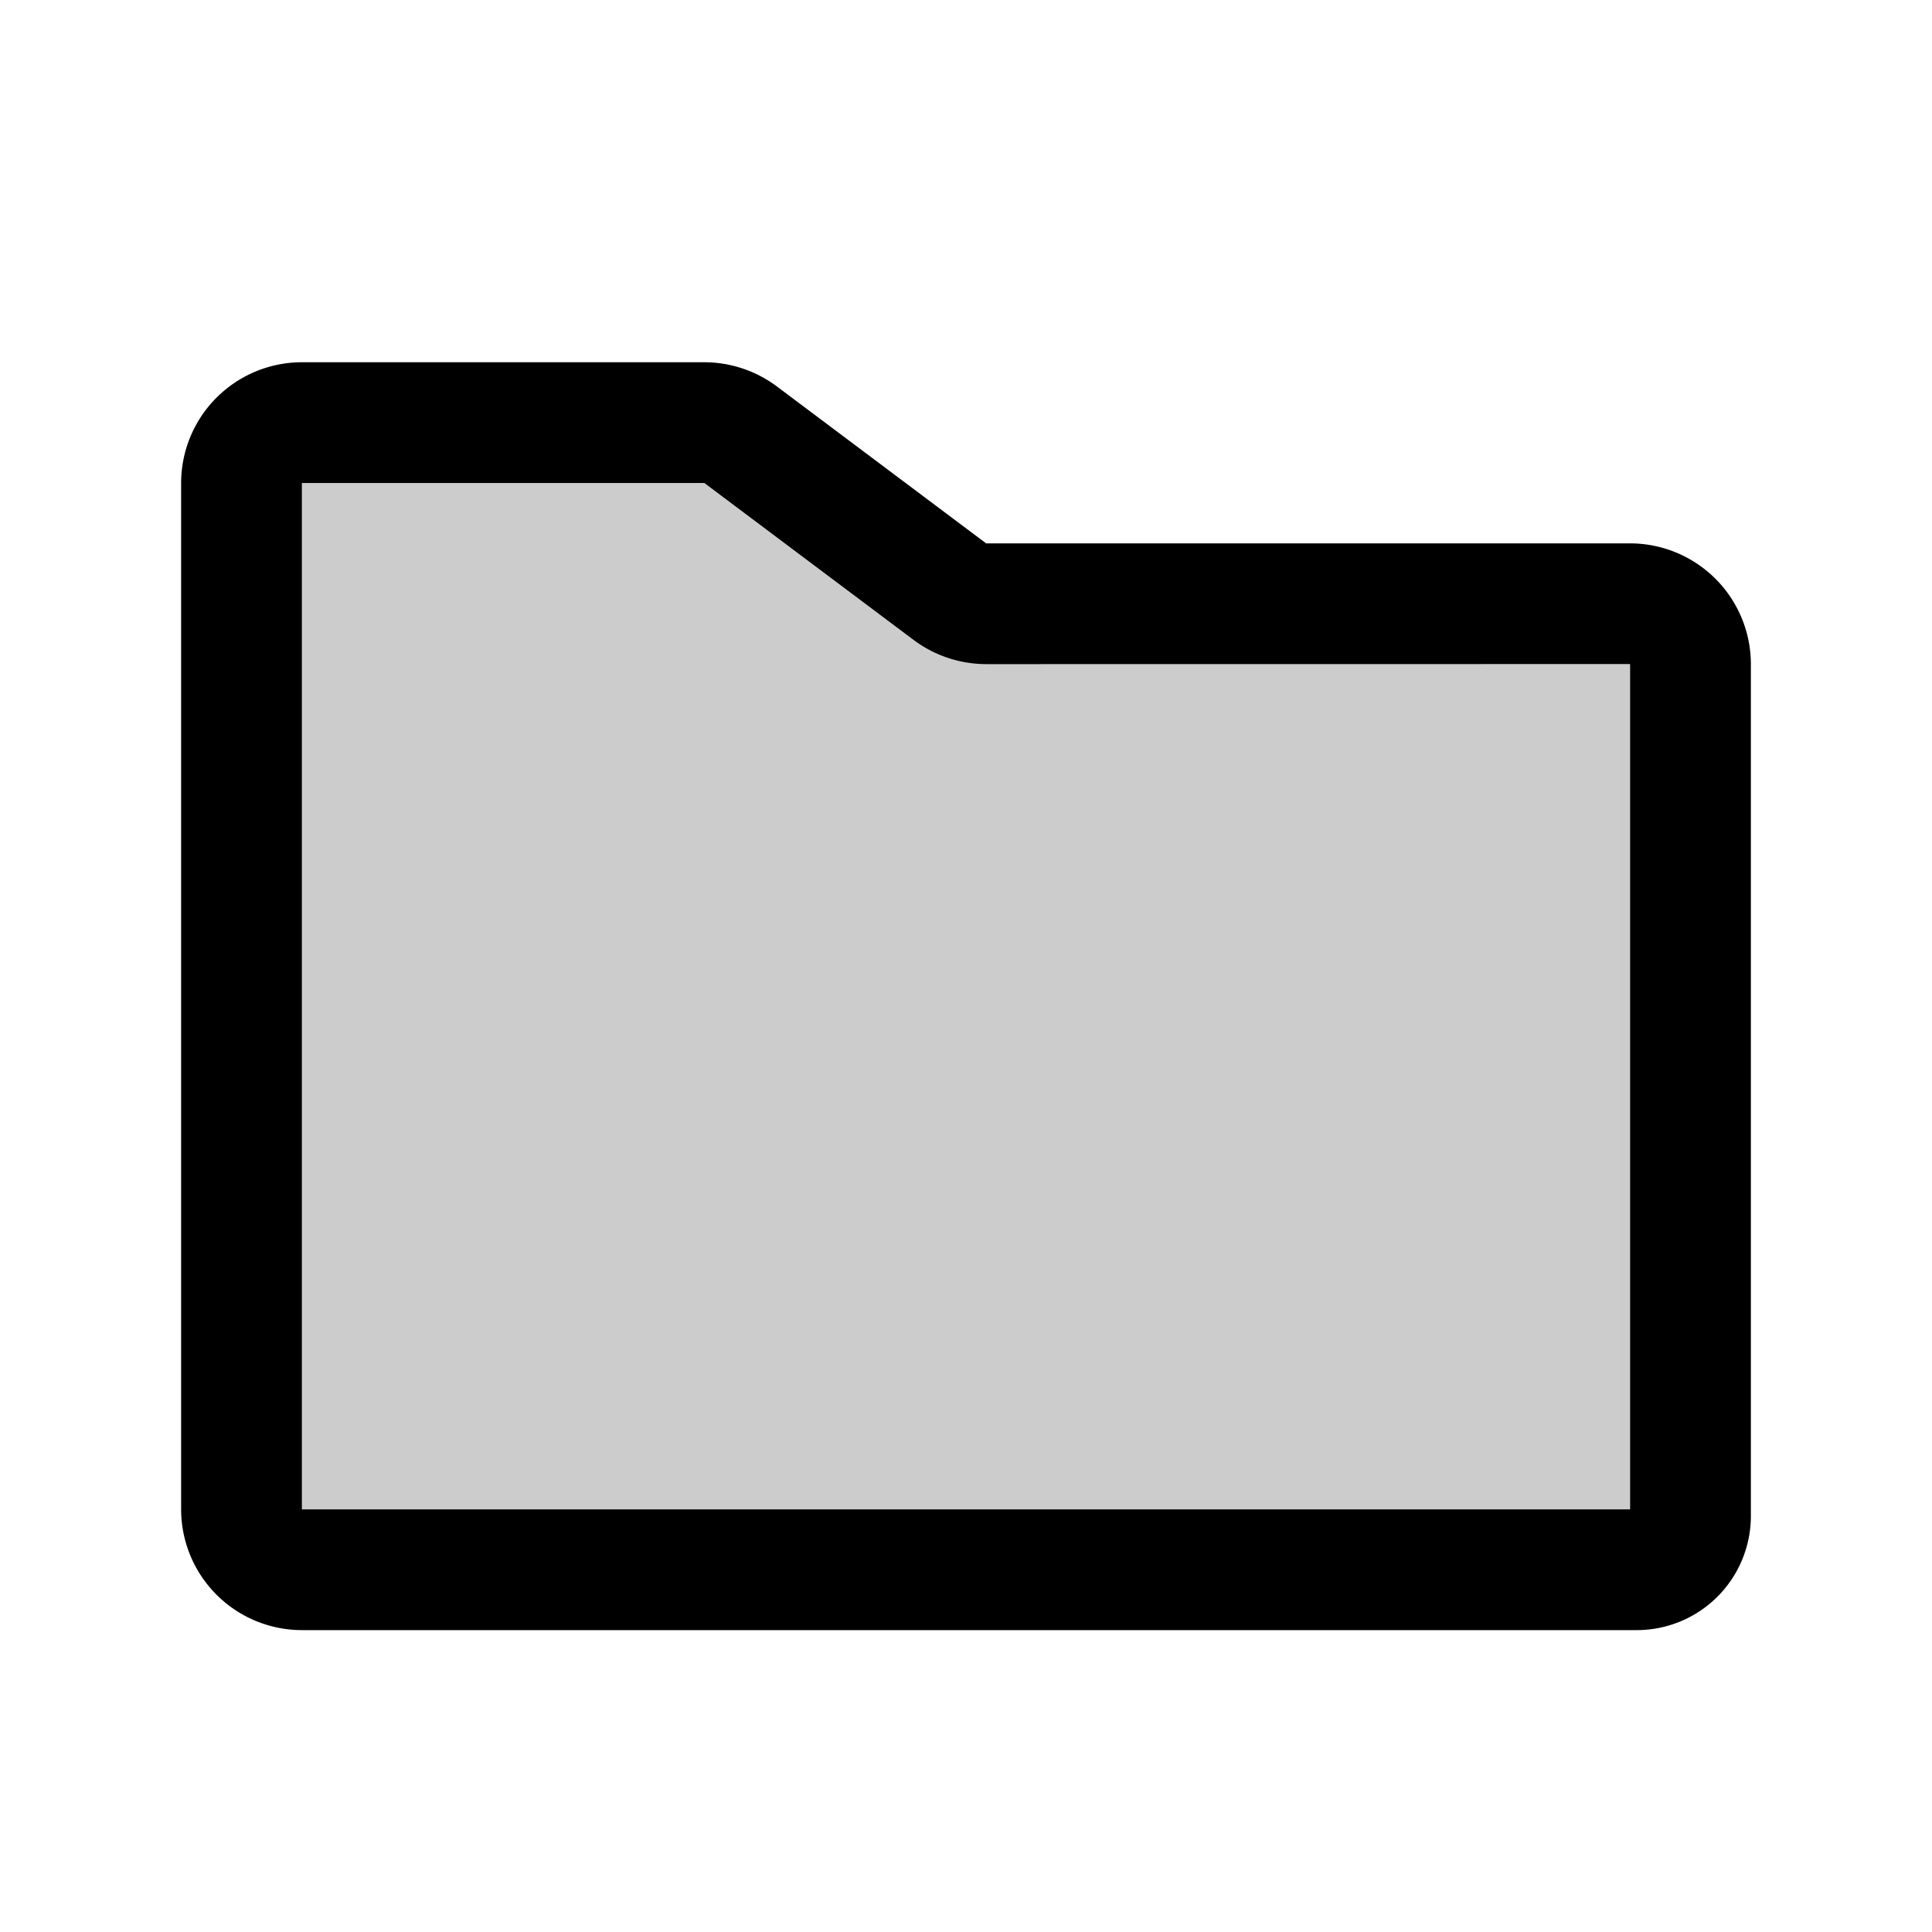
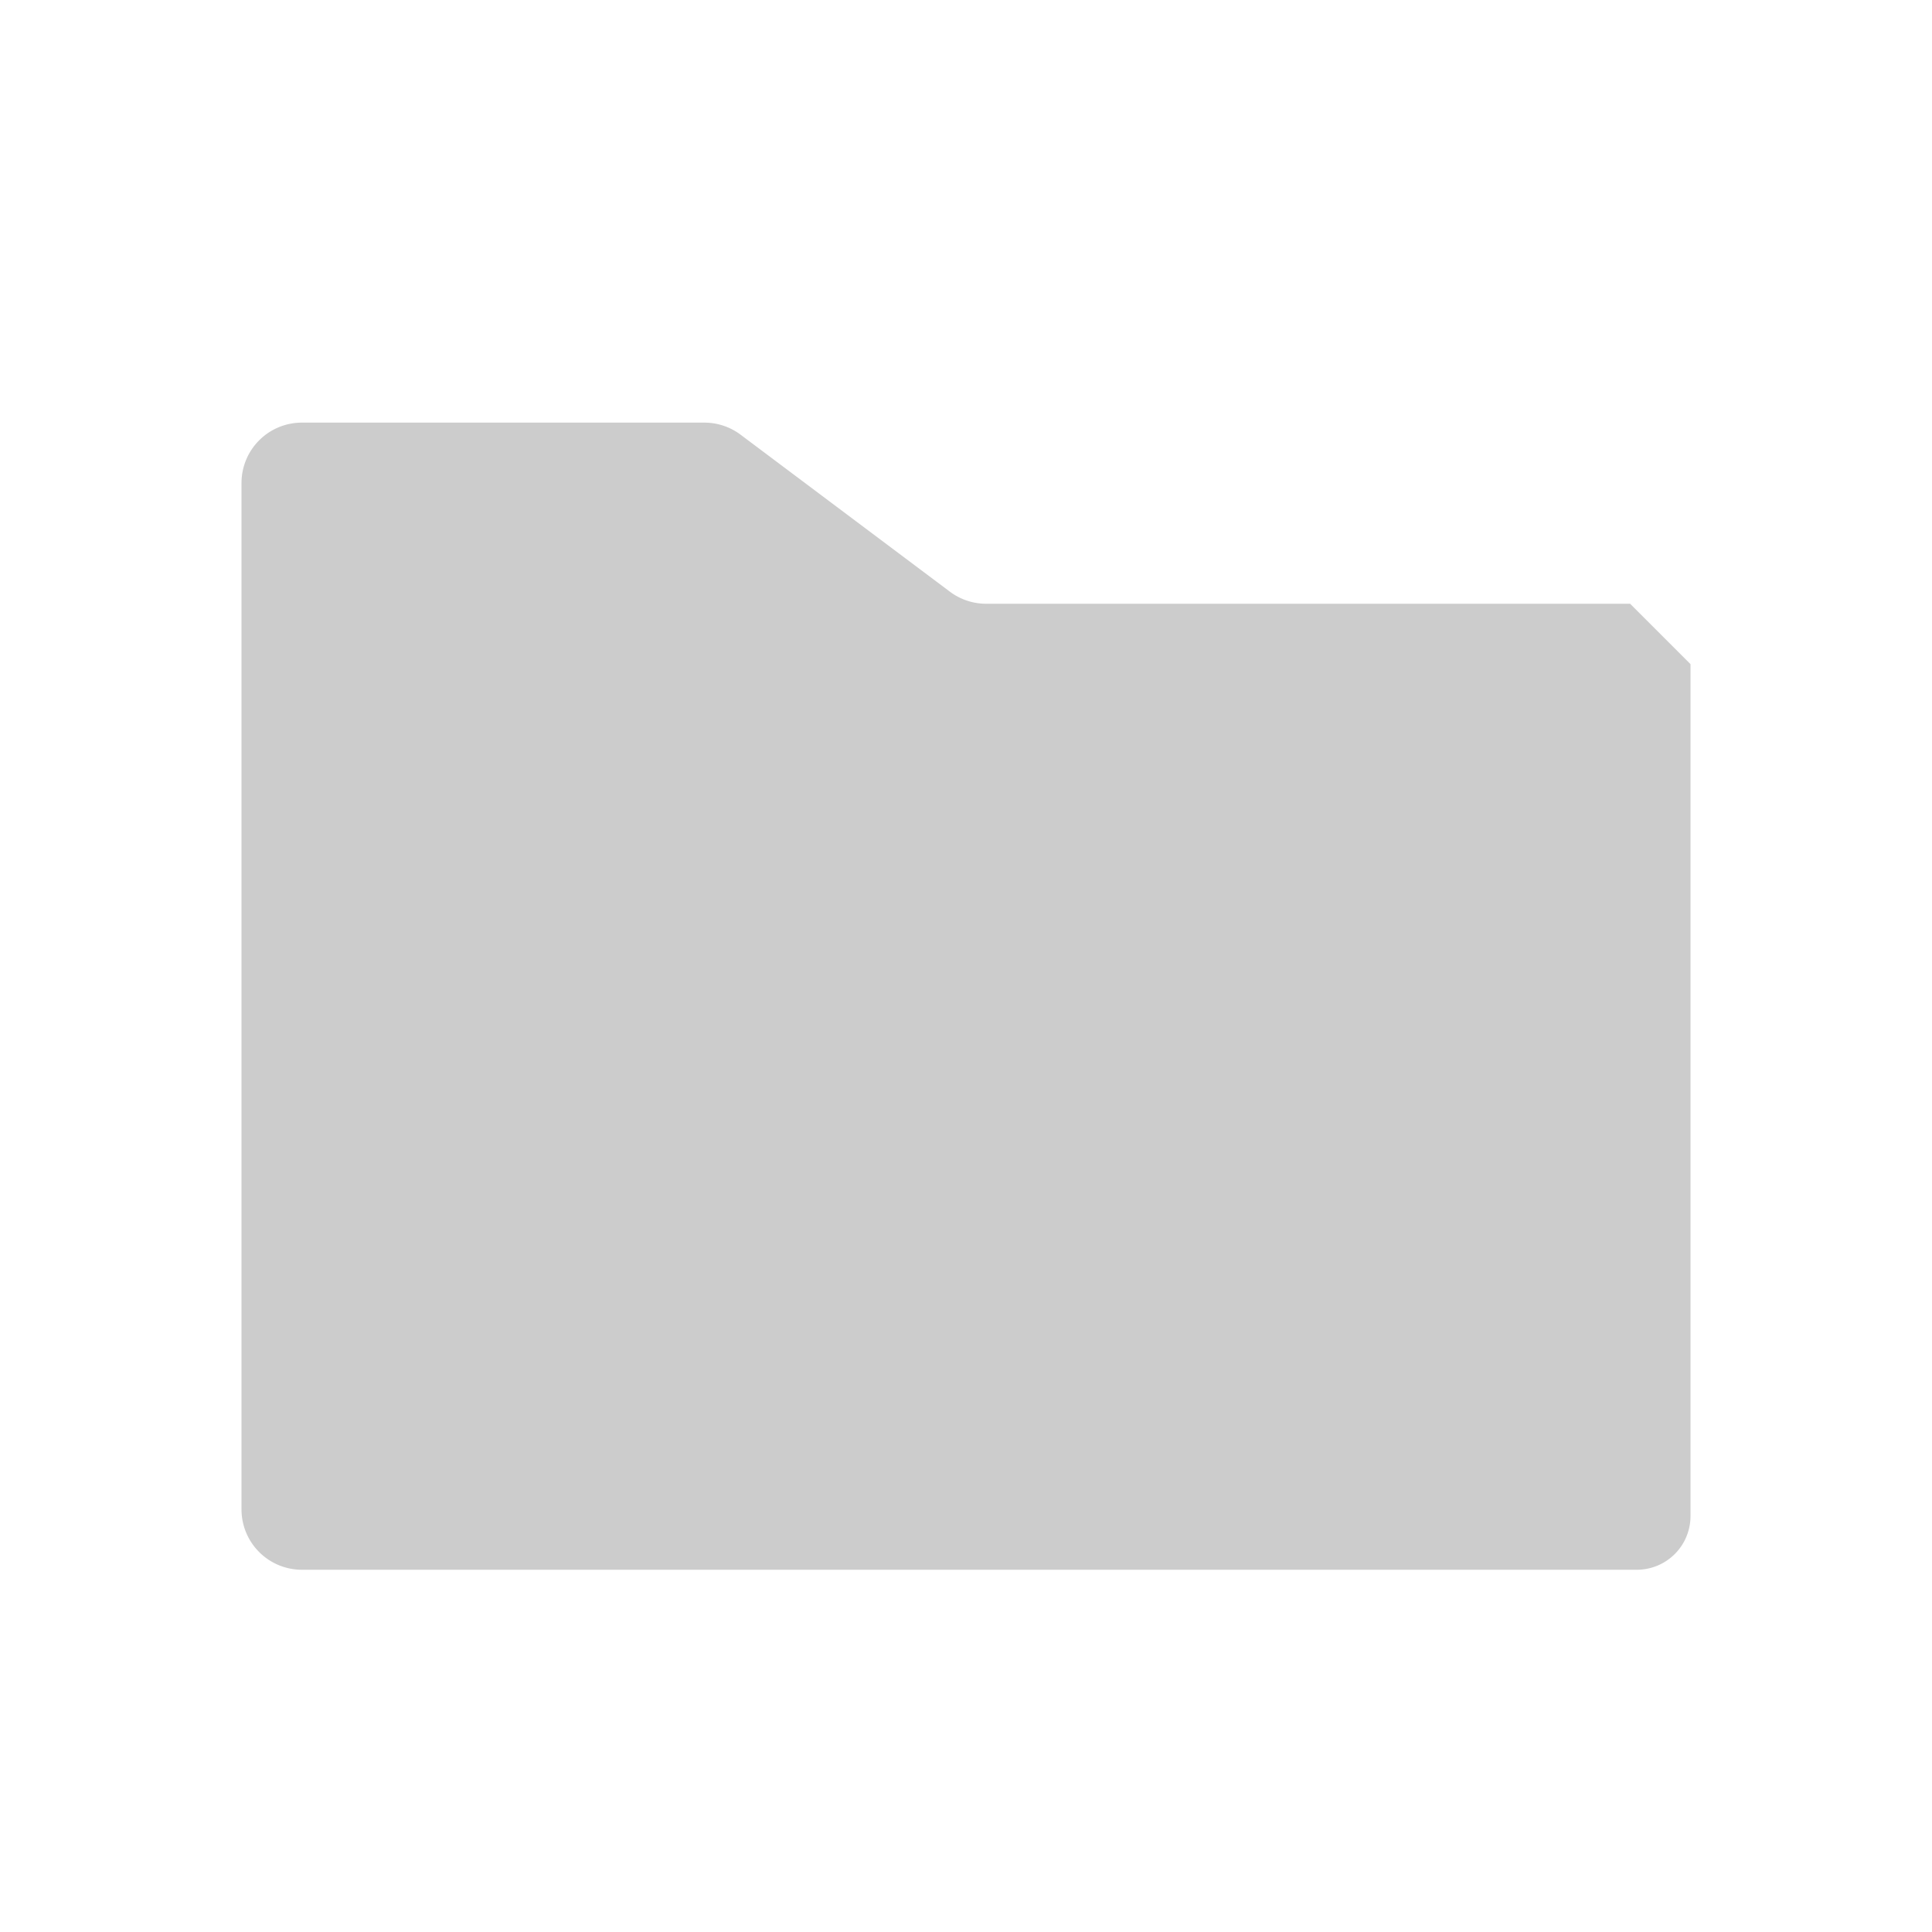
<svg xmlns="http://www.w3.org/2000/svg" fill="#000000" width="800px" height="800px" viewBox="0 0 256 256" id="Flat">
  <g opacity="0.2">
-     <path d="M224,88V200.889A7.111,7.111,0,0,1,216.889,208H40a8,8,0,0,1-8-8V64a8,8,0,0,1,8-8H93.333a8,8,0,0,1,4.8,1.6l27.733,20.8a8,8,0,0,0,4.8,1.6H216A8,8,0,0,1,224,88Z" />
+     <path d="M224,88V200.889A7.111,7.111,0,0,1,216.889,208H40a8,8,0,0,1-8-8V64a8,8,0,0,1,8-8H93.333a8,8,0,0,1,4.8,1.6l27.733,20.8a8,8,0,0,0,4.8,1.6H216Z" />
  </g>
-   <path d="M216,72H130.667l-27.733-20.8A16.103,16.103,0,0,0,93.333,48H40A16.018,16.018,0,0,0,24,64V200a16.018,16.018,0,0,0,16,16H216.889A15.128,15.128,0,0,0,232,200.889V88A16.018,16.018,0,0,0,216,72Zm0,128H40V64H93.333l27.733,20.8A16.103,16.103,0,0,0,130.667,88l85.333-.01L216,88Z" />
</svg>